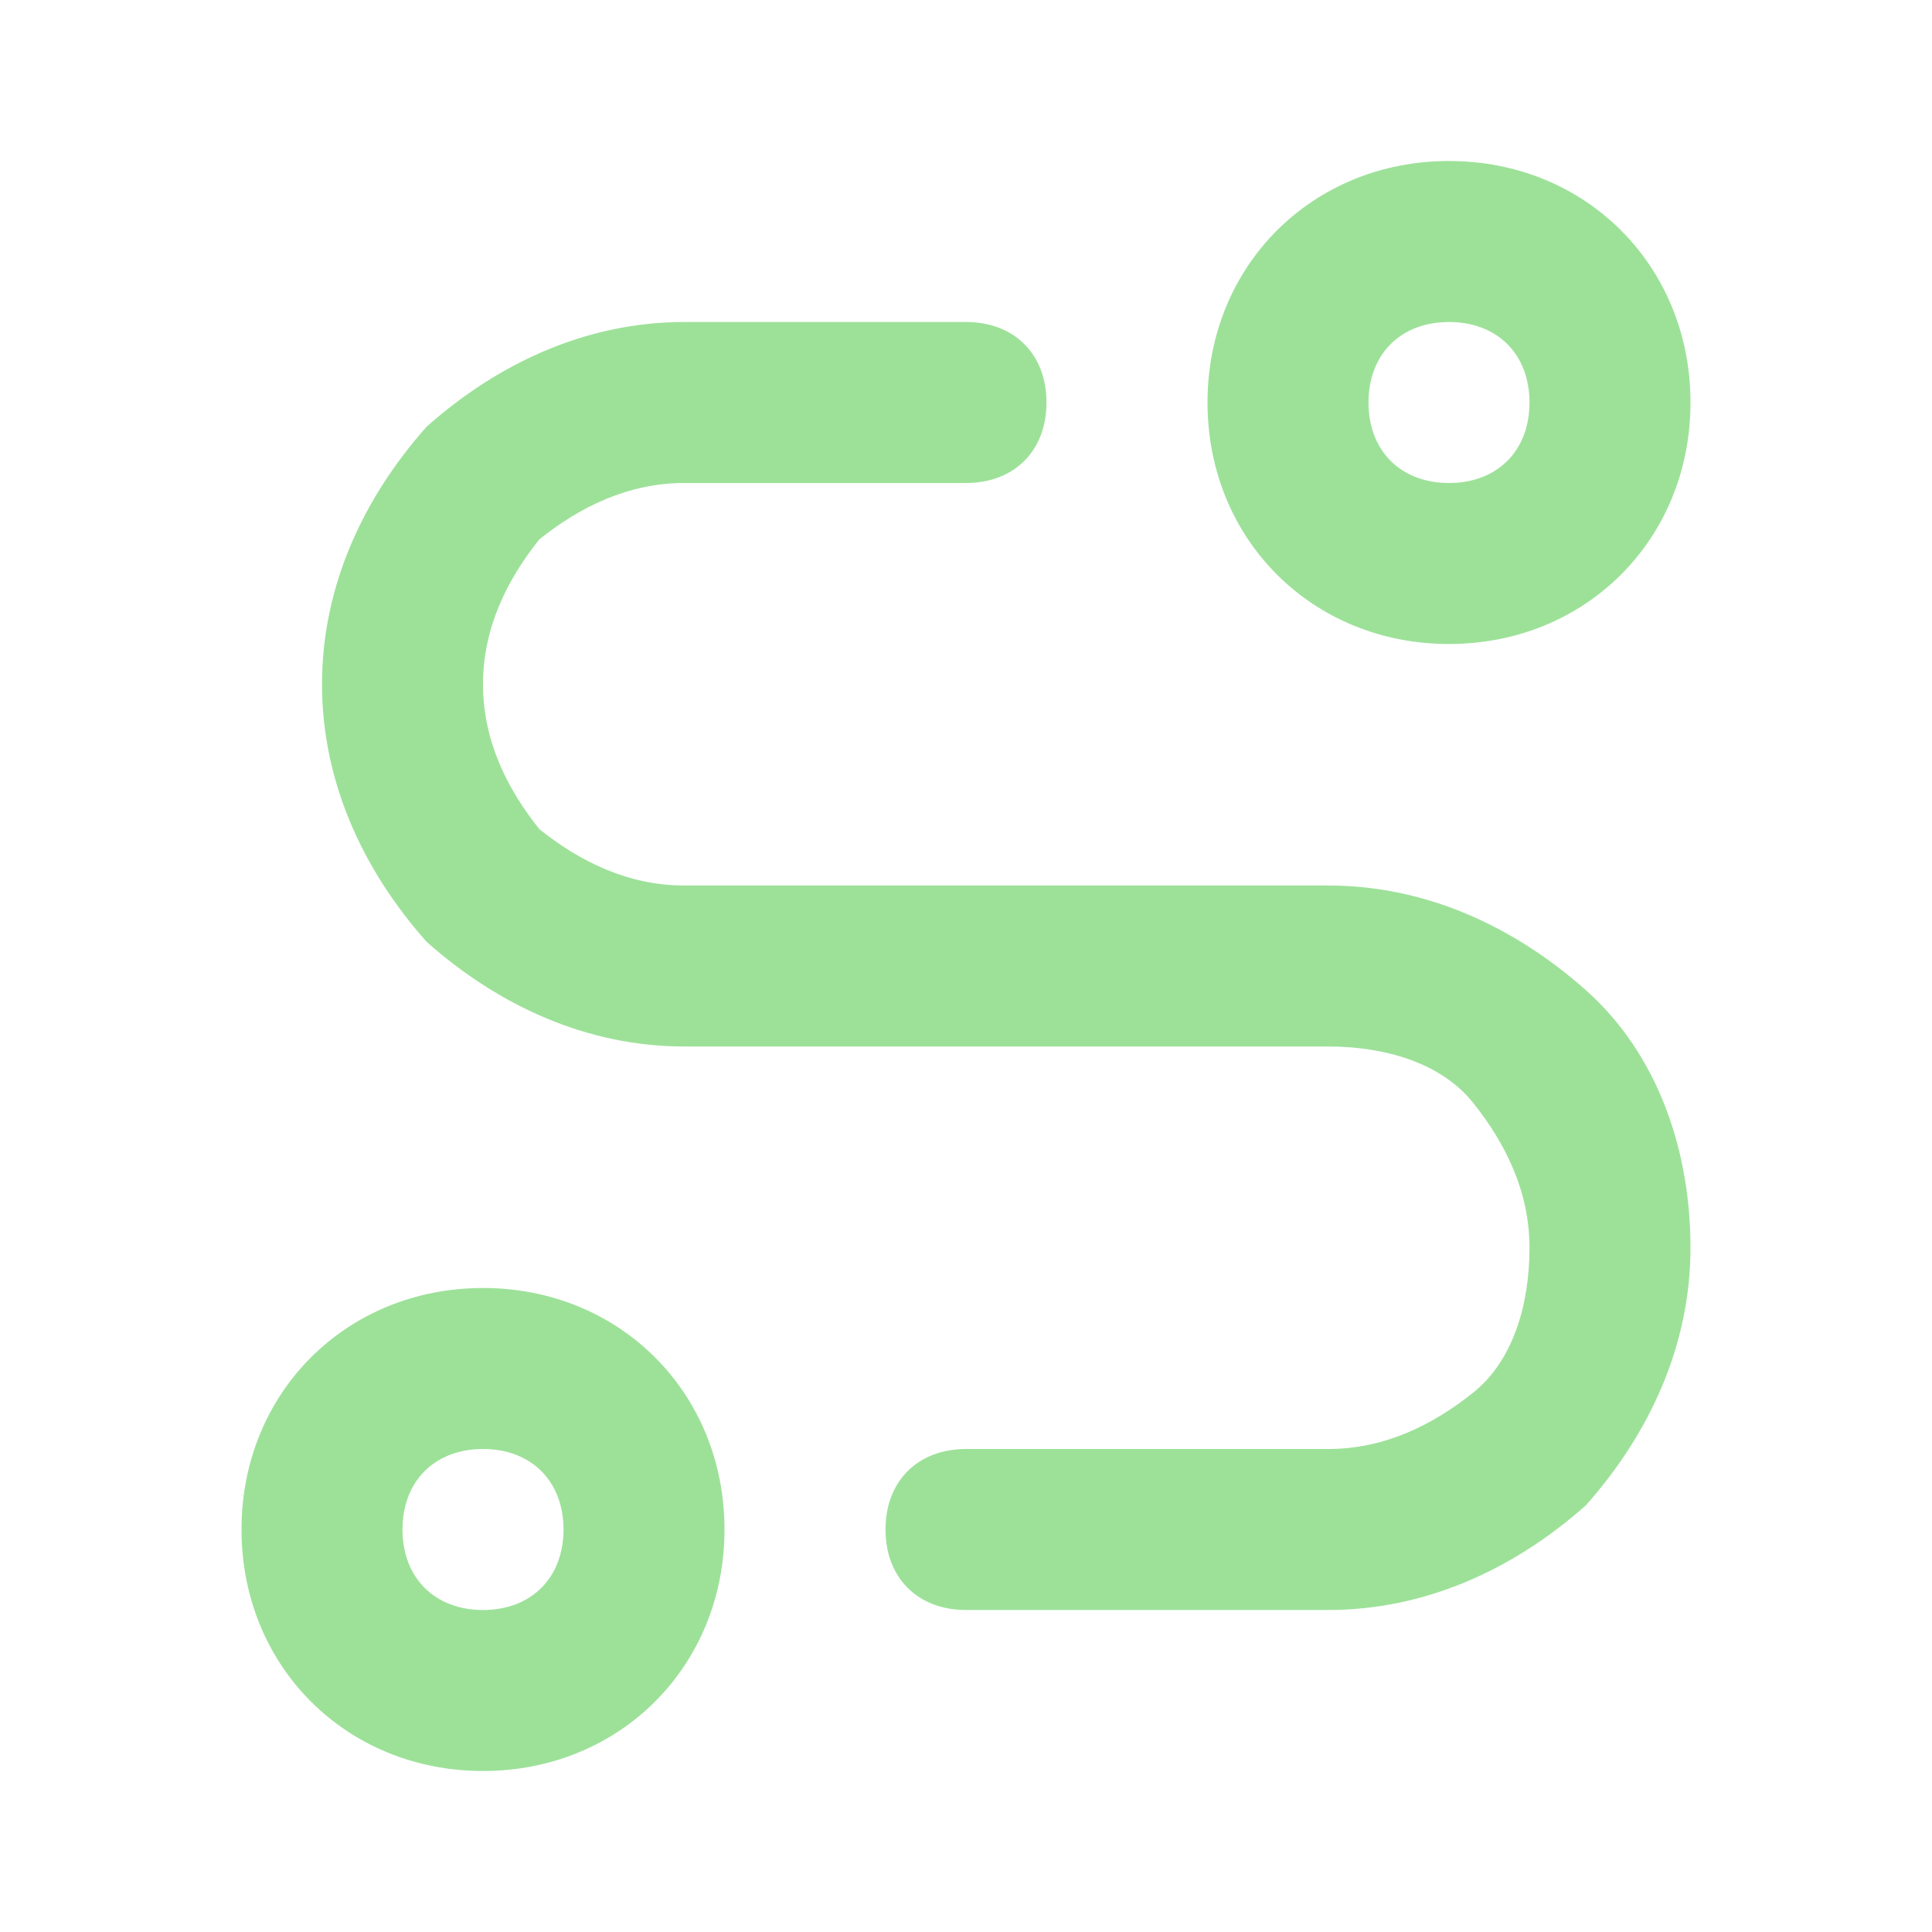
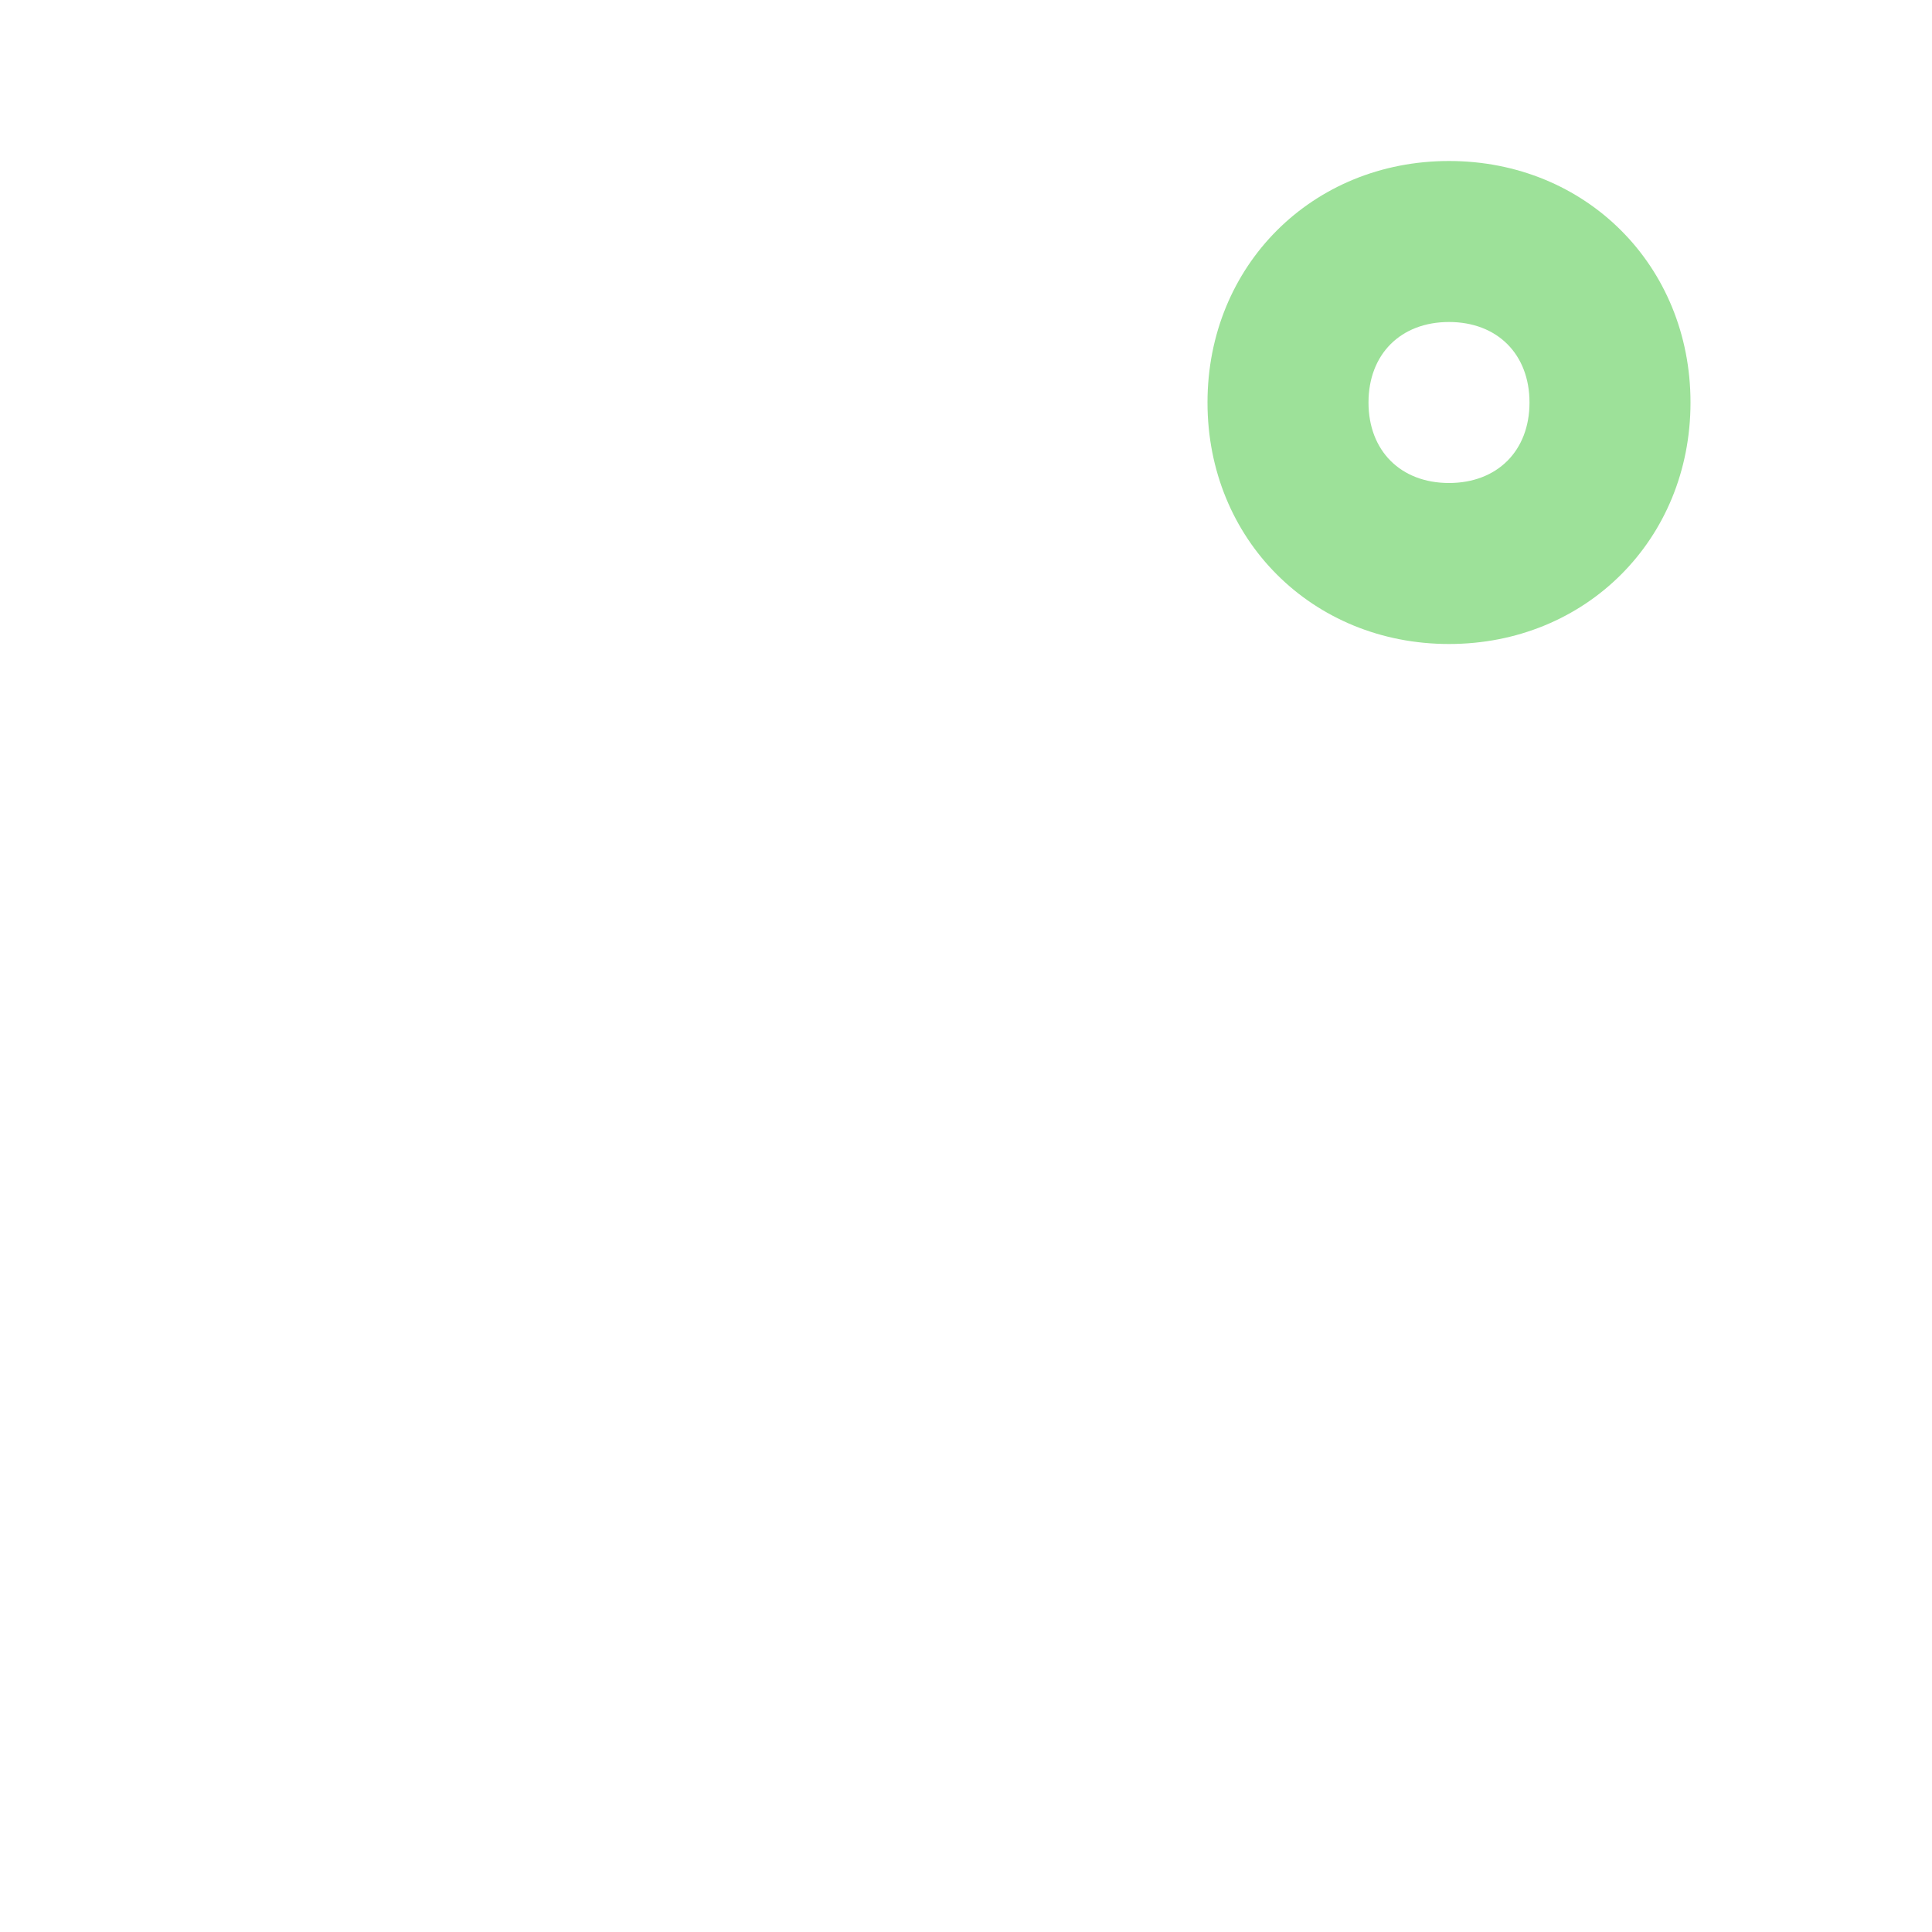
<svg xmlns="http://www.w3.org/2000/svg" width="36" height="36" viewBox="0 0 36 36" fill="none">
-   <path d="M9 33C6.45 33 4.5 31.05 4.5 28.5C4.5 25.95 6.45 24 9 24C11.55 24 13.5 25.95 13.5 28.5C13.5 31.05 11.55 33 9 33ZM9 27C8.1 27 7.5 27.6 7.5 28.5C7.5 29.4 8.1 30 9 30C9.9 30 10.5 29.4 10.5 28.5C10.5 27.6 9.9 27 9 27Z" fill="#9DE199" />
  <path d="M27 12C24.45 12 22.5 10.05 22.5 7.5C22.5 4.95 24.45 3 27 3C29.55 3 31.5 4.95 31.5 7.5C31.5 10.05 29.55 12 27 12ZM27 6C26.1 6 25.5 6.6 25.5 7.5C25.5 8.4 26.1 9 27 9C27.9 9 28.5 8.4 28.5 7.5C28.5 6.6 27.9 6 27 6Z" fill="#9DE199" />
-   <path d="M24.75 30H18C17.1 30 16.5 29.4 16.5 28.5C16.5 27.6 17.1 27 18 27H24.75C25.8 27 26.7 26.55 27.45 25.95C28.2 25.35 28.5 24.3 28.5 23.25C28.5 22.2 28.05 21.3 27.45 20.55C26.85 19.8 25.8 19.5 24.75 19.5H12.75C10.95 19.5 9.3 18.75 7.95 17.55C6.75 16.2 6 14.55 6 12.75C6 10.95 6.75 9.3 7.95 7.95C9.3 6.75 10.95 6 12.75 6H18C18.9 6 19.5 6.6 19.5 7.5C19.5 8.4 18.9 9 18 9H12.75C11.7 9 10.8 9.45 10.05 10.05C9.45 10.8 9 11.7 9 12.75C9 13.8 9.45 14.7 10.05 15.45C10.8 16.05 11.7 16.5 12.75 16.5H24.75C26.55 16.5 28.2 17.25 29.55 18.45C30.9 19.65 31.5 21.45 31.5 23.25C31.5 25.05 30.75 26.7 29.55 28.05C28.2 29.25 26.55 30 24.75 30Z" fill="#9DE199" />
</svg>